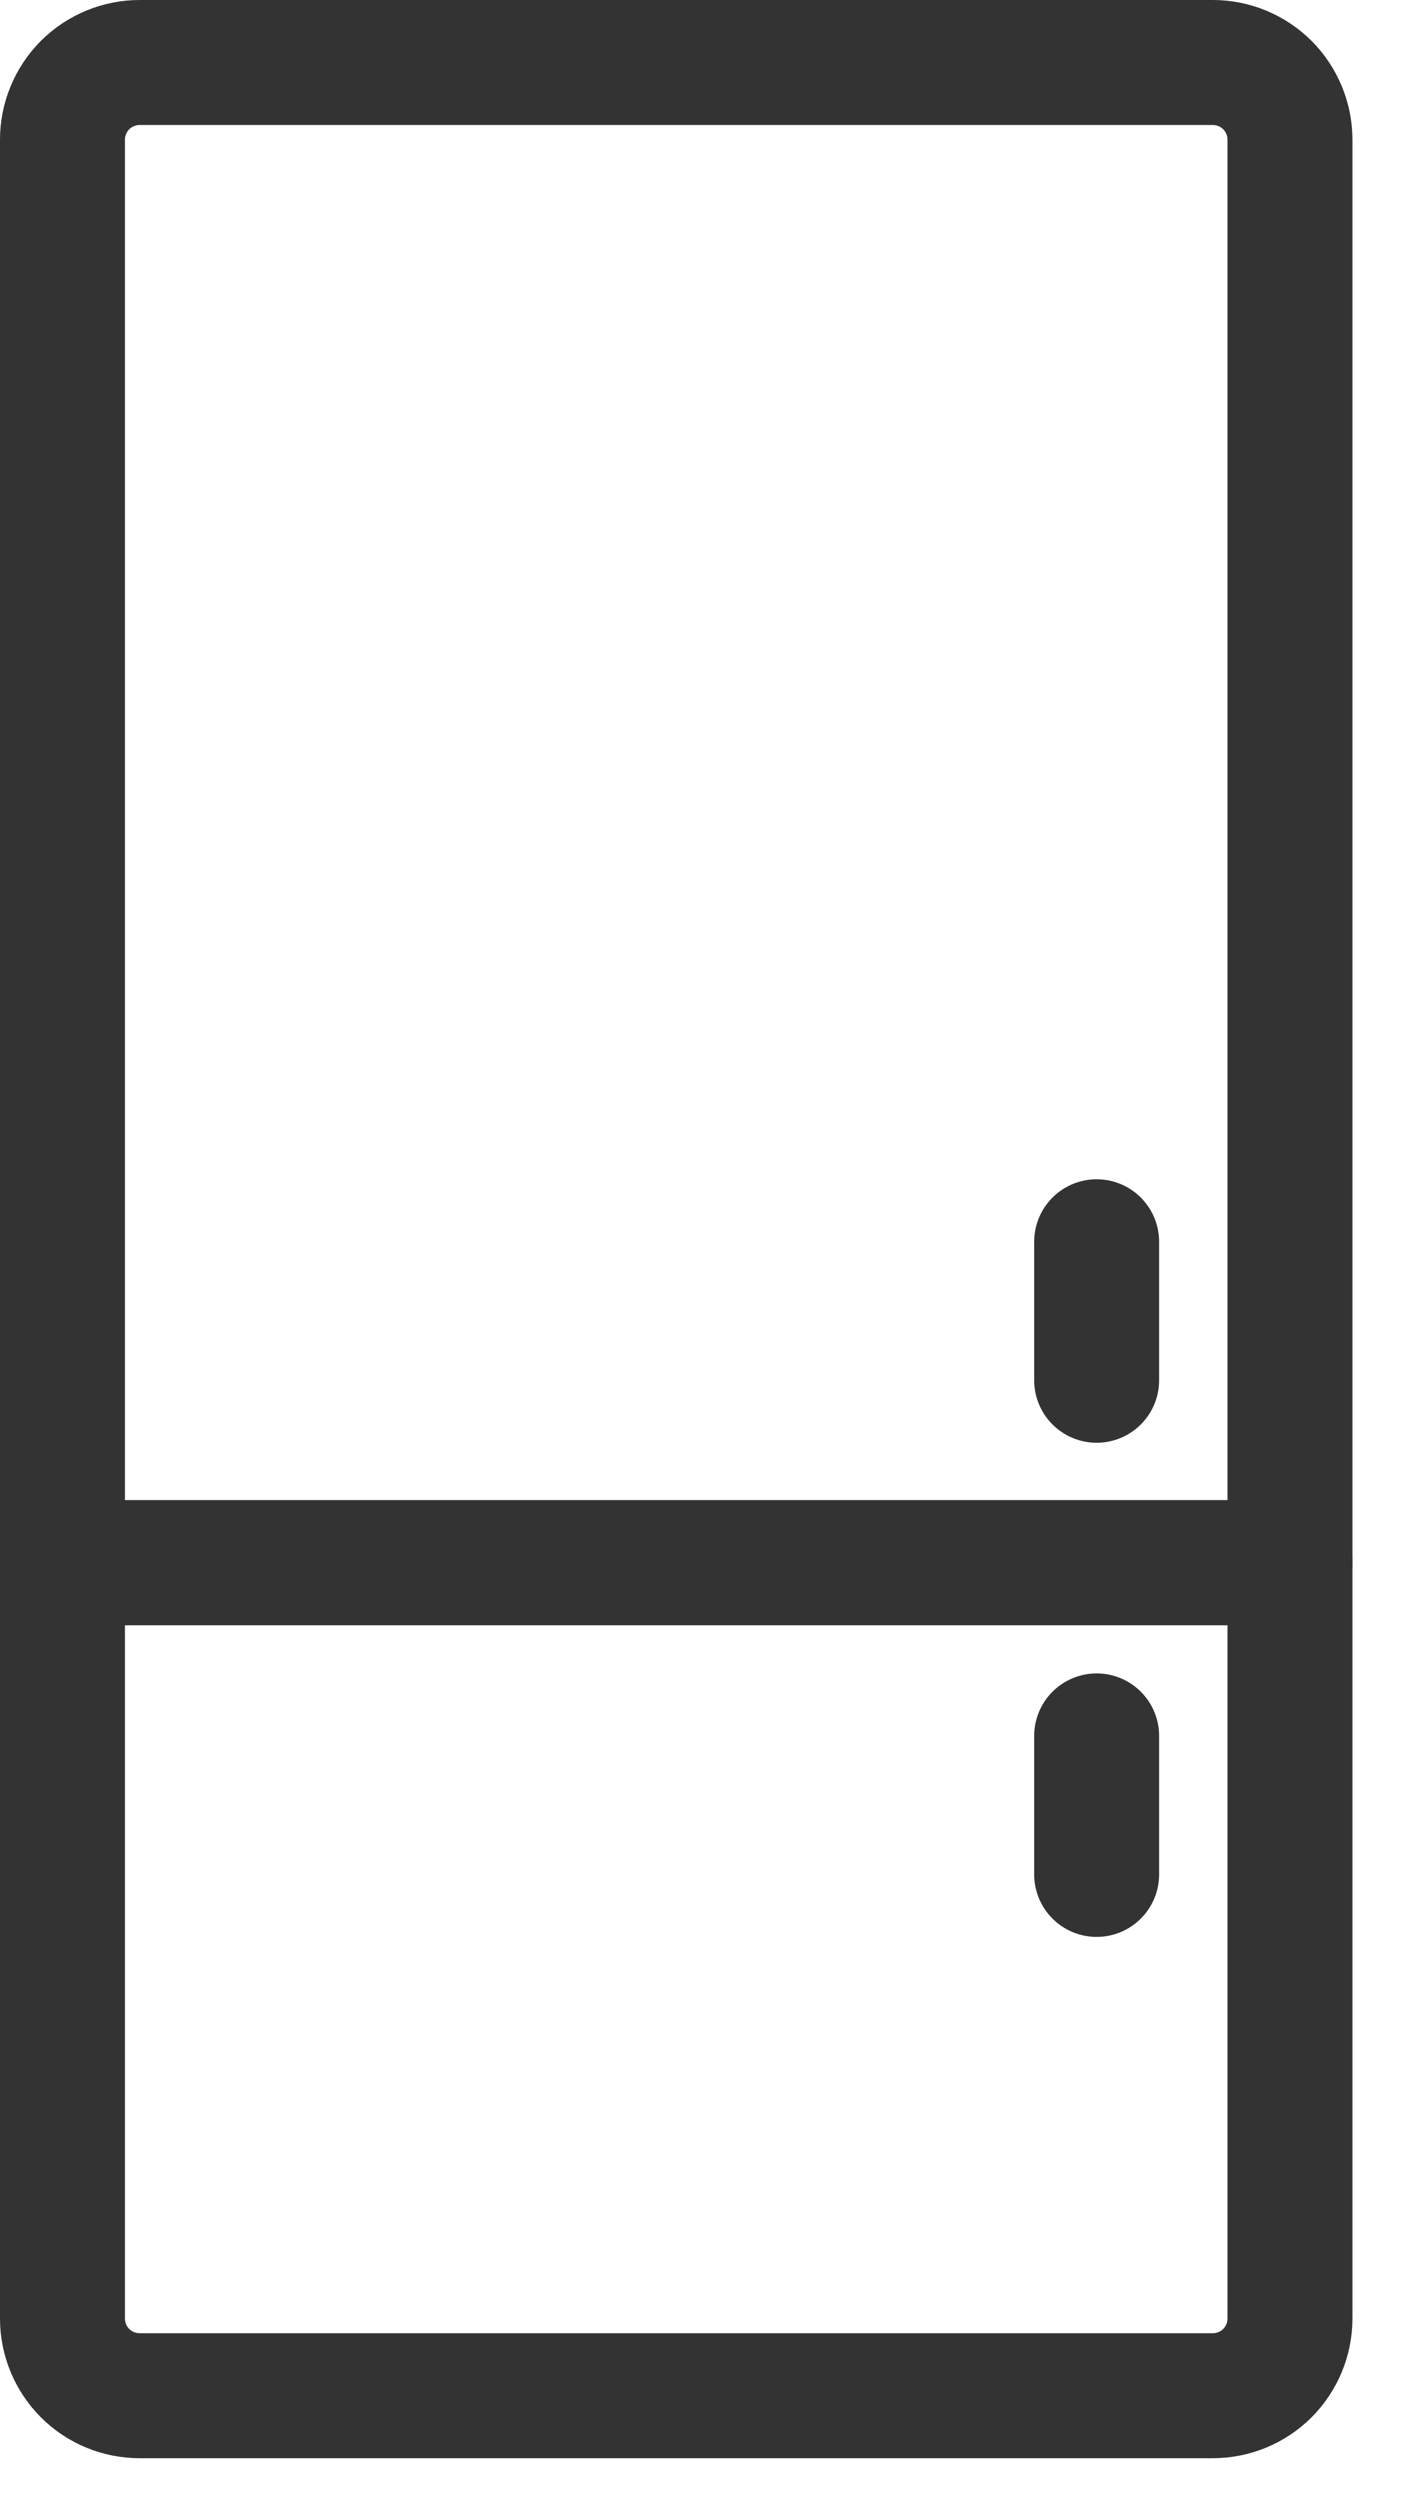
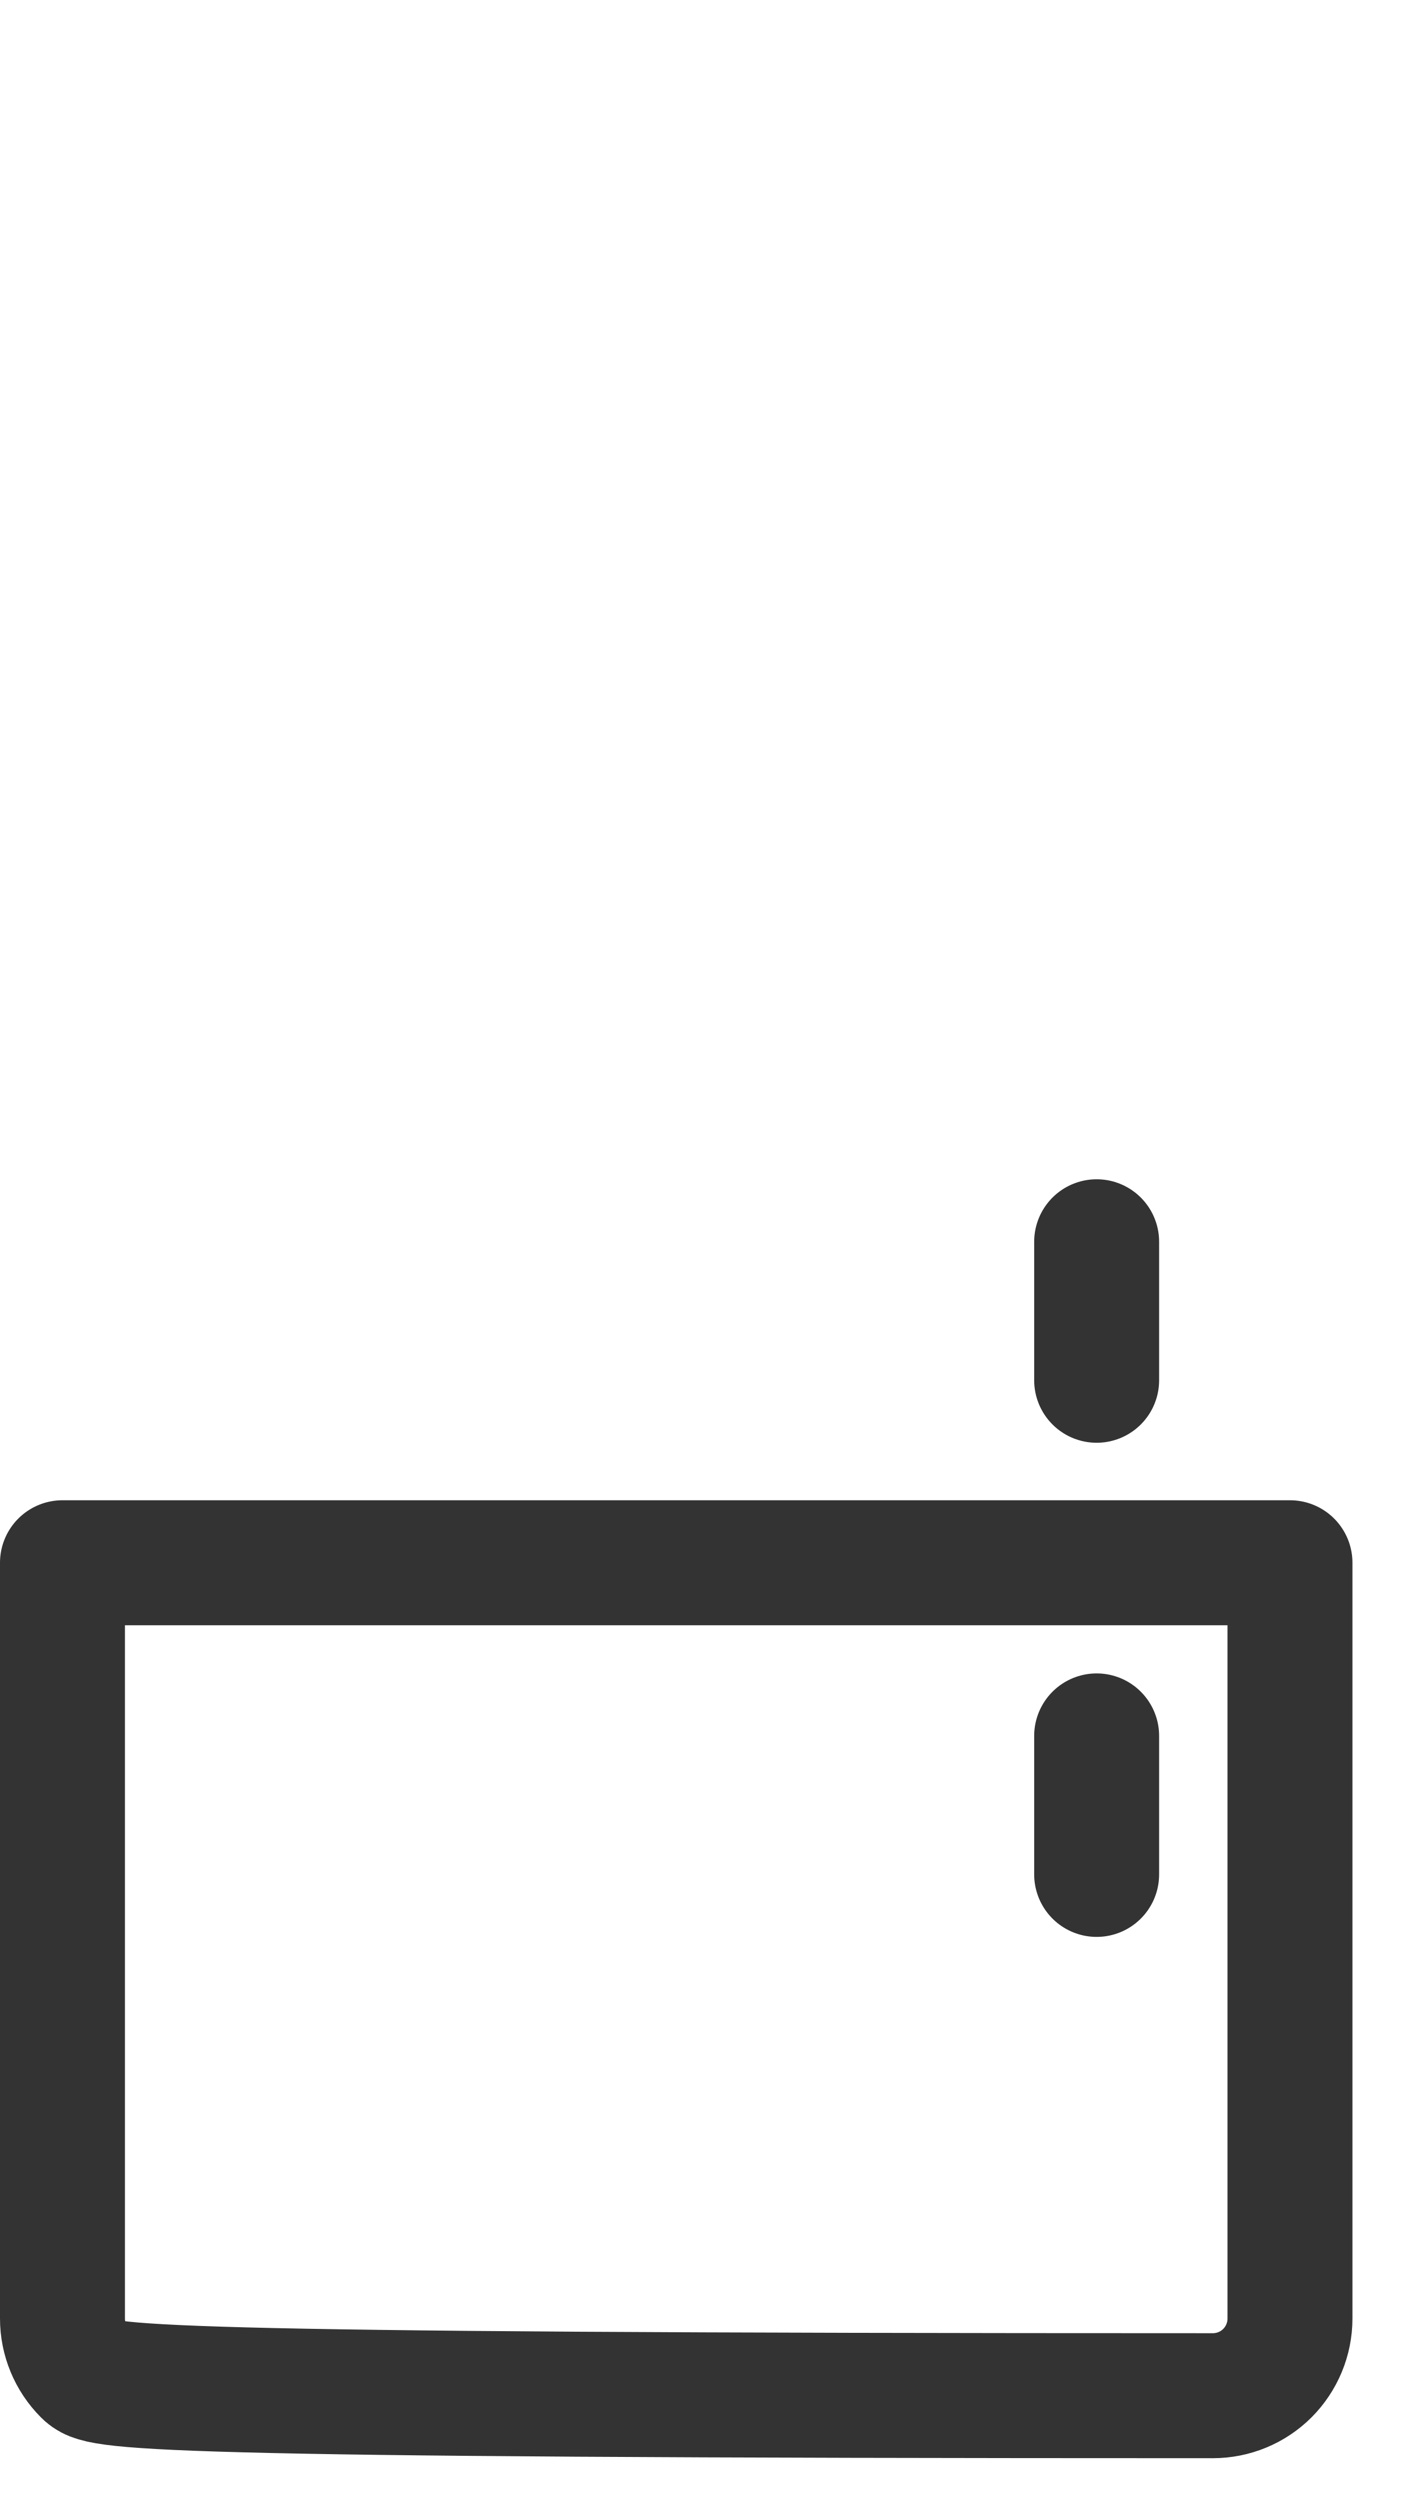
<svg xmlns="http://www.w3.org/2000/svg" width="17" height="30" viewBox="0 0 17 30" fill="none">
-   <path d="M1.676 0.75H14.561C14.806 0.75 15.042 0.848 15.216 1.021C15.389 1.195 15.487 1.431 15.487 1.676V18.753H0.75V1.676C0.75 1.431 0.848 1.195 1.021 1.021C1.195 0.848 1.431 0.75 1.676 0.75Z" stroke="#333333" stroke-width="1.5" stroke-linecap="round" stroke-linejoin="round" />
-   <path d="M0.75 18.754H15.487V27.824C15.487 28.07 15.389 28.305 15.216 28.479C15.042 28.653 14.806 28.75 14.561 28.75H1.676C1.431 28.75 1.195 28.653 1.021 28.479C0.848 28.305 0.75 28.07 0.75 27.824V18.754Z" stroke="#333333" stroke-width="1.5" stroke-linecap="round" stroke-linejoin="round" />
+   <path d="M0.75 18.754H15.487V27.824C15.487 28.07 15.389 28.305 15.216 28.479C15.042 28.653 14.806 28.75 14.561 28.75C1.431 28.75 1.195 28.653 1.021 28.479C0.848 28.305 0.75 28.07 0.75 27.824V18.754Z" stroke="#333333" stroke-width="1.5" stroke-linecap="round" stroke-linejoin="round" />
  <path d="M13.166 14.902V16.564" stroke="#333333" stroke-width="1.5" stroke-linecap="round" stroke-linejoin="round" />
  <path d="M13.166 20.832V22.494" stroke="#333333" stroke-width="1.5" stroke-linecap="round" stroke-linejoin="round" />
</svg>